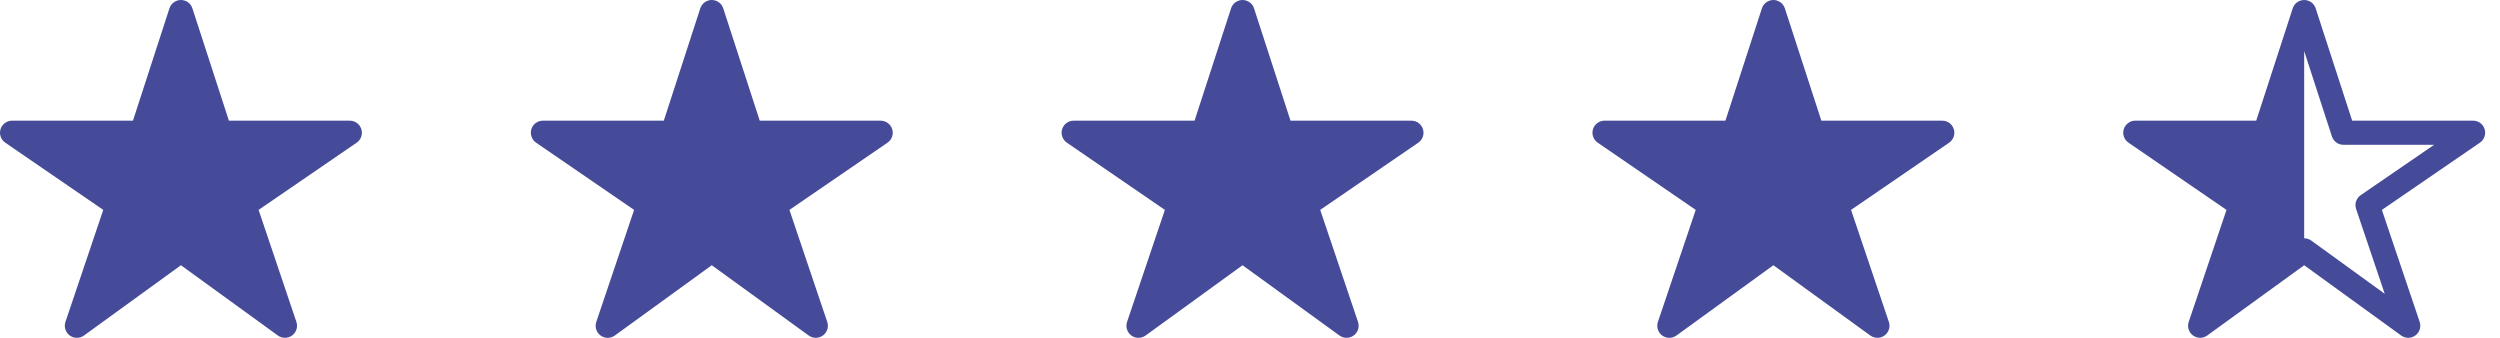
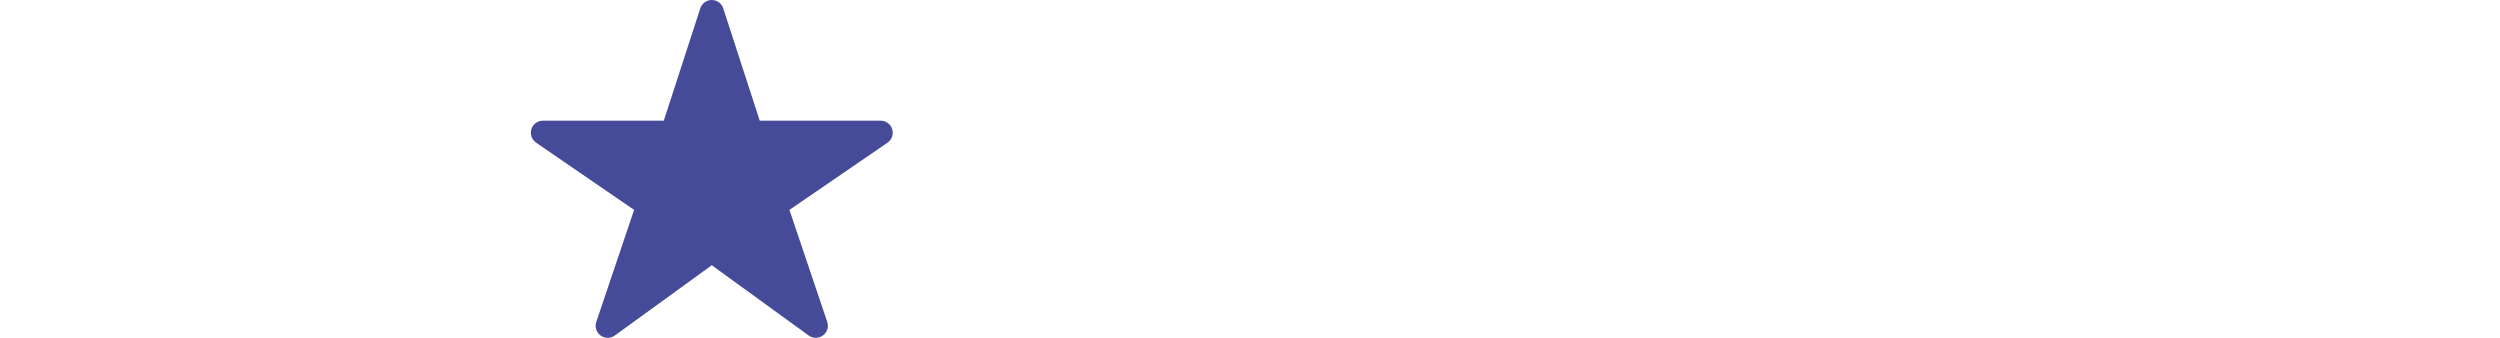
<svg xmlns="http://www.w3.org/2000/svg" width="148" height="20" viewBox="0 0 148 20" fill="none">
-   <path d="M16.871 19.998C16.72 19.998 16.574 19.952 16.452 19.864L10.711 15.702L4.97 19.864C4.848 19.953 4.7 20 4.548 20C4.397 19.999 4.249 19.951 4.127 19.861C4.005 19.771 3.915 19.645 3.87 19.5C3.824 19.356 3.826 19.2 3.874 19.057L6.113 12.425L0.311 8.446C0.185 8.36 0.09 8.236 0.04 8.092C-0.01 7.948 -0.013 7.792 0.032 7.646C0.077 7.501 0.167 7.373 0.289 7.283C0.412 7.192 0.56 7.143 0.712 7.143H7.871L10.031 0.494C10.078 0.35 10.169 0.225 10.291 0.137C10.413 0.048 10.56 0 10.711 0C10.862 0 11.009 0.048 11.131 0.137C11.253 0.225 11.344 0.35 11.39 0.494L13.551 7.145H20.709C20.862 7.145 21.011 7.193 21.133 7.284C21.256 7.374 21.347 7.502 21.392 7.648C21.437 7.793 21.434 7.95 21.384 8.094C21.334 8.238 21.239 8.362 21.113 8.448L15.309 12.425L17.546 19.055C17.582 19.163 17.593 19.277 17.576 19.389C17.559 19.501 17.516 19.608 17.45 19.7C17.384 19.792 17.297 19.867 17.196 19.919C17.096 19.971 16.984 19.998 16.871 19.998Z" fill="#454B99" />
  <path d="M48.297 19.998C48.146 19.998 47.999 19.952 47.877 19.864L42.137 15.702L36.396 19.864C36.273 19.953 36.126 20 35.974 20C35.822 19.999 35.675 19.951 35.553 19.861C35.431 19.771 35.341 19.645 35.295 19.5C35.25 19.356 35.252 19.2 35.3 19.057L37.539 12.425L31.736 8.446C31.611 8.36 31.516 8.236 31.466 8.092C31.415 7.948 31.413 7.792 31.457 7.646C31.502 7.501 31.593 7.373 31.715 7.283C31.837 7.192 31.986 7.143 32.138 7.143H39.297L41.457 0.494C41.504 0.35 41.595 0.225 41.717 0.137C41.839 0.048 41.986 0 42.137 0C42.288 0 42.435 0.048 42.557 0.137C42.679 0.225 42.77 0.35 42.816 0.494L44.977 7.145H52.135C52.288 7.145 52.436 7.193 52.559 7.284C52.682 7.374 52.773 7.502 52.818 7.648C52.863 7.793 52.86 7.95 52.81 8.094C52.76 8.238 52.665 8.362 52.539 8.448L46.734 12.425L48.972 19.055C49.008 19.163 49.018 19.277 49.002 19.389C48.985 19.501 48.942 19.608 48.876 19.7C48.81 19.792 48.723 19.867 48.622 19.919C48.521 19.971 48.41 19.998 48.297 19.998Z" fill="#454B99" />
-   <path d="M79.718 19.998C79.568 19.998 79.421 19.952 79.299 19.864L73.558 15.702L67.818 19.864C67.695 19.953 67.547 20 67.396 20C67.244 19.999 67.097 19.951 66.975 19.861C66.853 19.771 66.763 19.645 66.717 19.5C66.672 19.356 66.674 19.2 66.722 19.057L68.961 12.425L63.158 8.446C63.032 8.36 62.938 8.236 62.888 8.092C62.837 7.948 62.834 7.792 62.879 7.646C62.924 7.501 63.014 7.373 63.137 7.283C63.259 7.192 63.408 7.143 63.56 7.143H70.719L72.879 0.494C72.926 0.35 73.016 0.225 73.139 0.137C73.261 0.048 73.408 0 73.558 0C73.709 0 73.856 0.048 73.978 0.137C74.101 0.225 74.191 0.35 74.238 0.494L76.398 7.145H83.557C83.71 7.145 83.858 7.193 83.981 7.284C84.104 7.374 84.195 7.502 84.24 7.648C84.285 7.793 84.282 7.95 84.232 8.094C84.182 8.238 84.087 8.362 83.961 8.448L78.156 12.425L80.394 19.055C80.43 19.163 80.44 19.277 80.424 19.389C80.407 19.501 80.364 19.608 80.298 19.7C80.232 19.792 80.145 19.867 80.044 19.919C79.943 19.971 79.832 19.998 79.718 19.998Z" fill="#454B99" />
-   <path d="M111.144 19.998C110.994 19.998 110.847 19.952 110.725 19.864L104.984 15.702L99.244 19.864C99.121 19.953 98.973 20 98.822 20C98.67 19.999 98.523 19.951 98.401 19.861C98.279 19.771 98.189 19.645 98.143 19.5C98.098 19.356 98.099 19.2 98.148 19.057L100.387 12.425L94.584 8.446C94.458 8.36 94.364 8.236 94.313 8.092C94.263 7.948 94.26 7.792 94.305 7.646C94.35 7.501 94.44 7.373 94.563 7.283C94.685 7.192 94.833 7.143 94.986 7.143H102.145L104.305 0.494C104.352 0.35 104.442 0.225 104.564 0.137C104.686 0.048 104.833 0 104.984 0C105.135 0 105.282 0.048 105.404 0.137C105.526 0.225 105.617 0.35 105.664 0.494L107.824 7.145H114.983C115.135 7.145 115.284 7.193 115.407 7.284C115.53 7.374 115.62 7.502 115.665 7.648C115.711 7.793 115.708 7.95 115.658 8.094C115.608 8.238 115.513 8.362 115.387 8.448L109.582 12.425L111.82 19.055C111.856 19.163 111.866 19.277 111.849 19.389C111.833 19.501 111.789 19.608 111.723 19.7C111.657 19.792 111.571 19.867 111.47 19.919C111.369 19.971 111.257 19.998 111.144 19.998Z" fill="#454B99" />
-   <path fill-rule="evenodd" clip-rule="evenodd" d="M137.087 0.494C136.992 0.2 136.718 0.001 136.408 0.001C136.099 0.001 135.825 0.2 135.729 0.494L133.568 7.143H126.41C126.097 7.143 125.82 7.347 125.727 7.646C125.635 7.945 125.748 8.269 126.006 8.446L131.809 12.426L129.572 19.056C129.472 19.35 129.575 19.675 129.825 19.859C130.075 20.043 130.416 20.045 130.667 19.862L136.408 15.702L142.149 19.862C142.401 20.045 142.741 20.043 142.991 19.859C143.242 19.675 143.344 19.35 143.245 19.056L141.007 12.426L146.811 8.446C147.069 8.269 147.182 7.945 147.089 7.646C146.996 7.347 146.72 7.143 146.407 7.143H139.248L137.087 0.494ZM136.407 3.028L136.408 3.026L138.05 8.078C138.146 8.372 138.42 8.571 138.729 8.571H144.102L139.754 11.553C139.49 11.734 139.379 12.068 139.481 12.37L141.176 17.393L136.827 14.242C136.702 14.151 136.555 14.106 136.407 14.106V3.028Z" fill="#454B99" />
</svg>